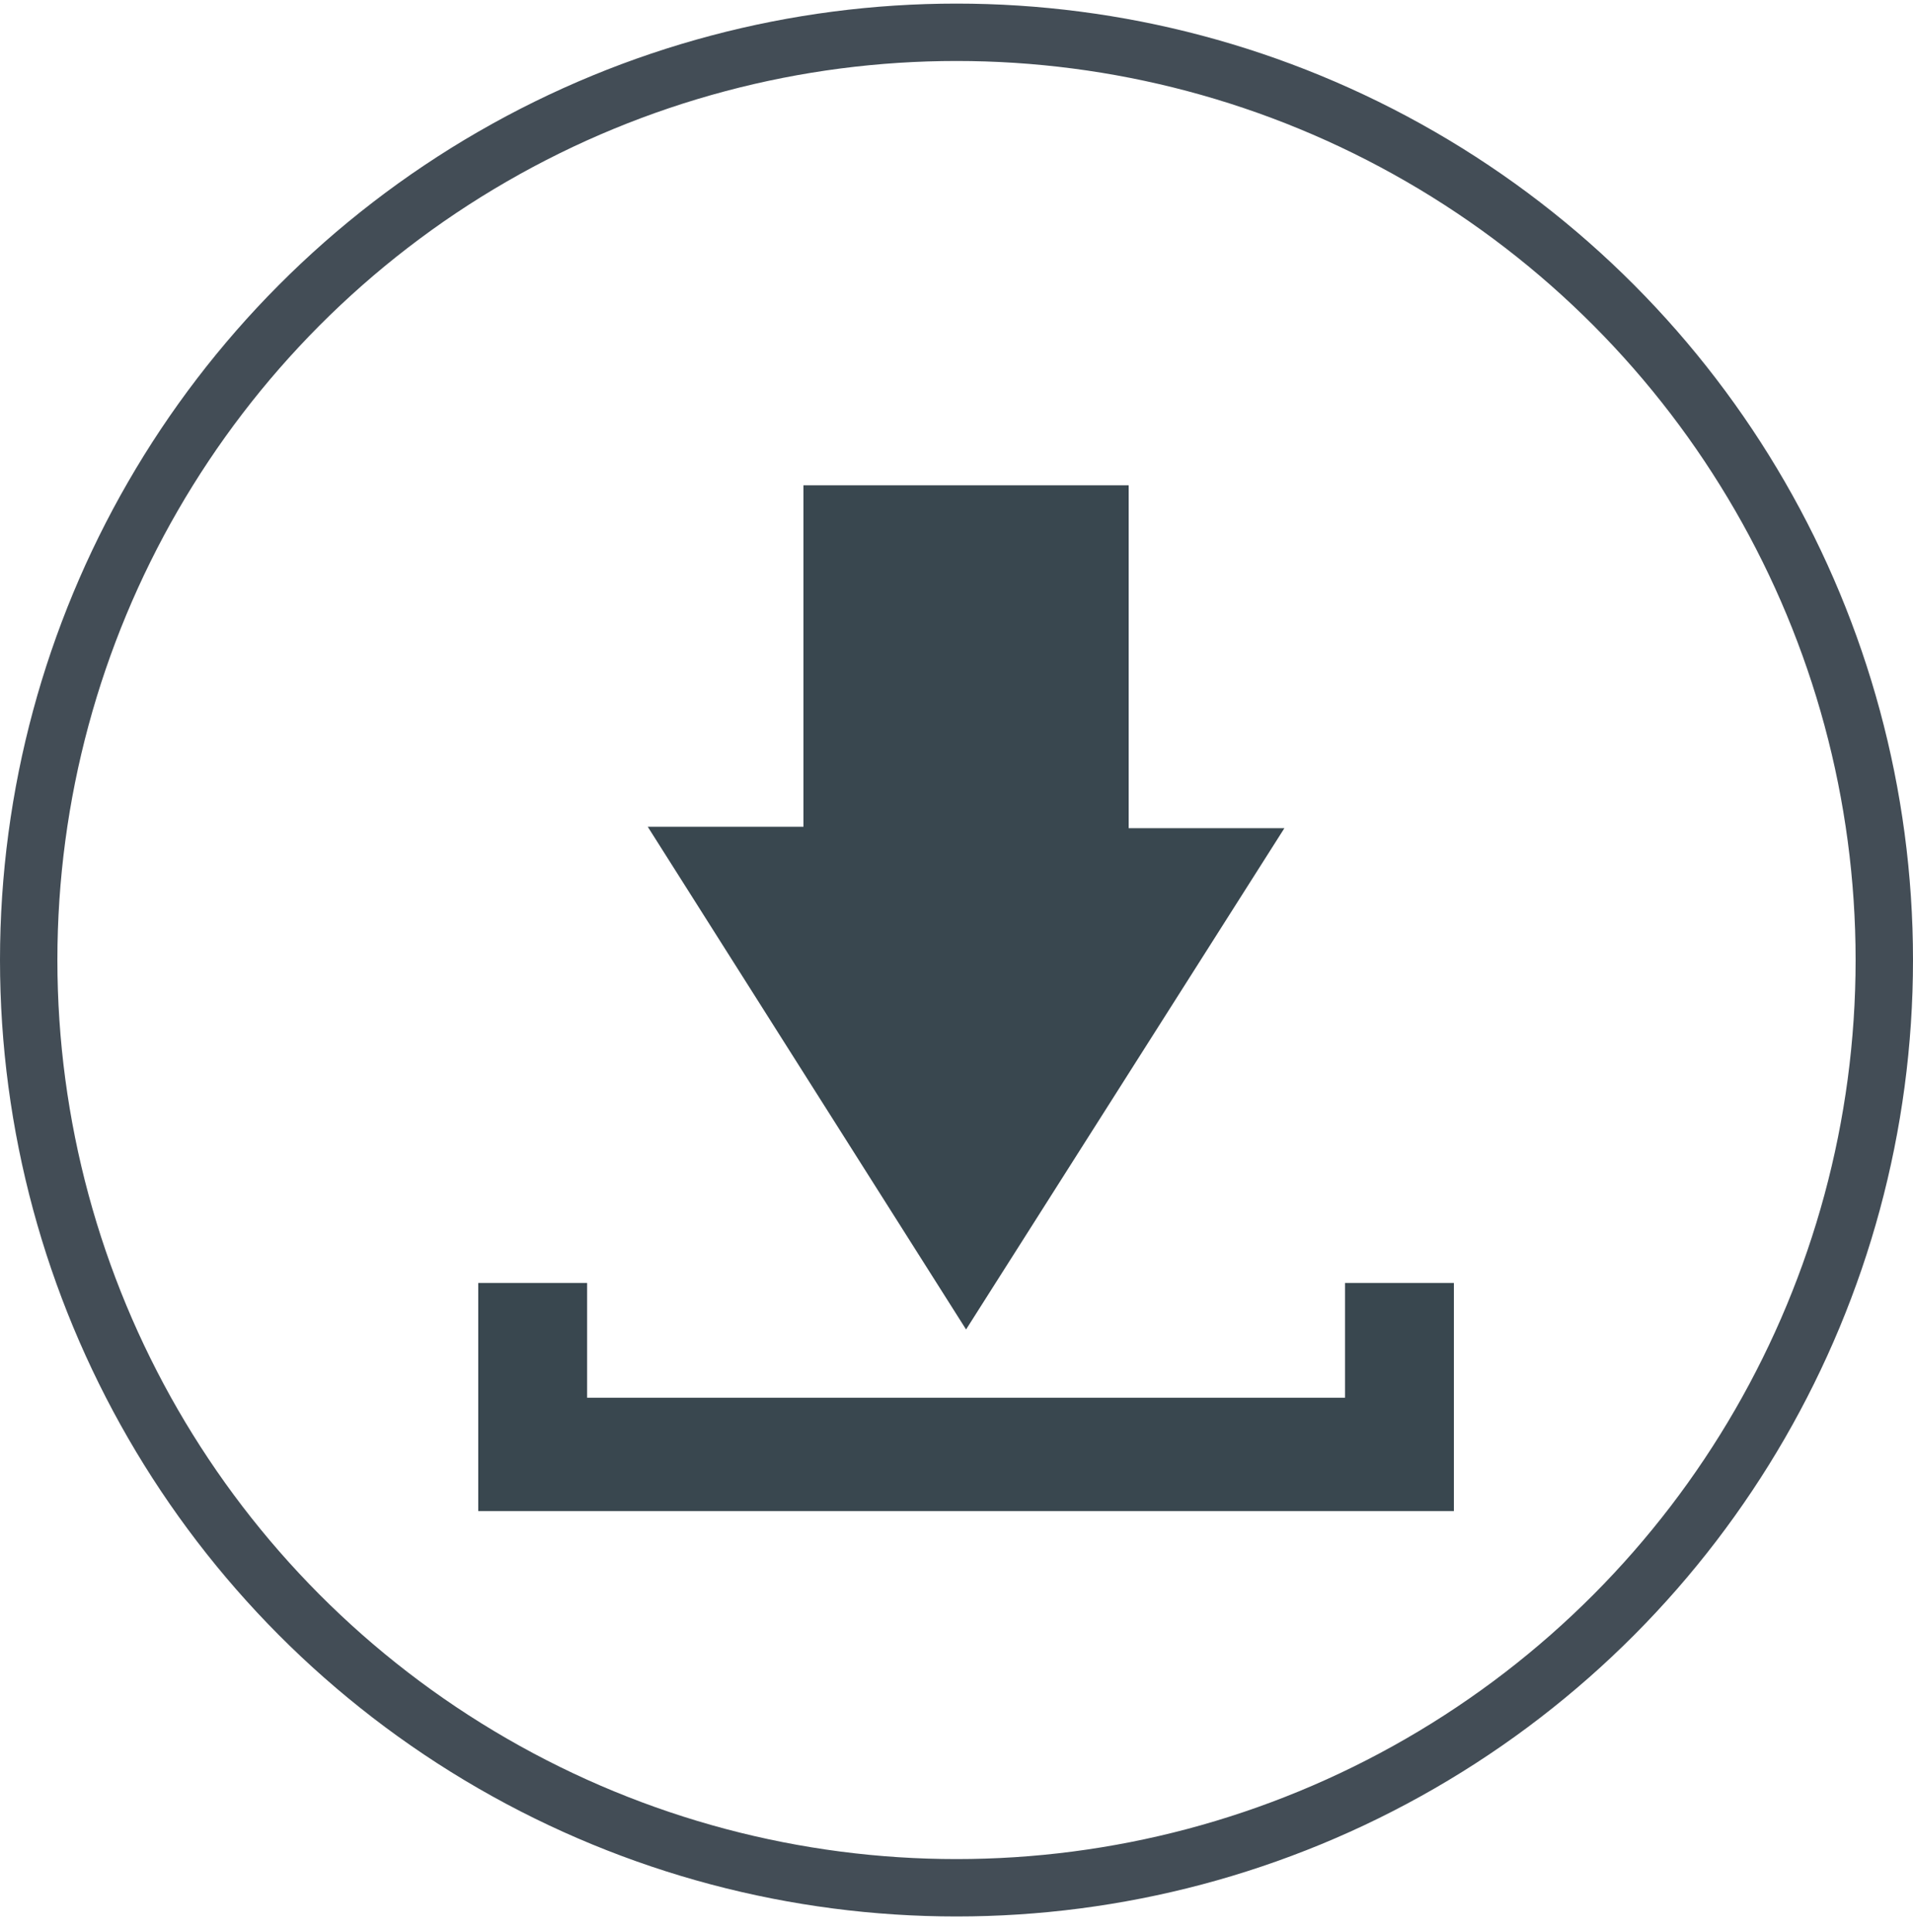
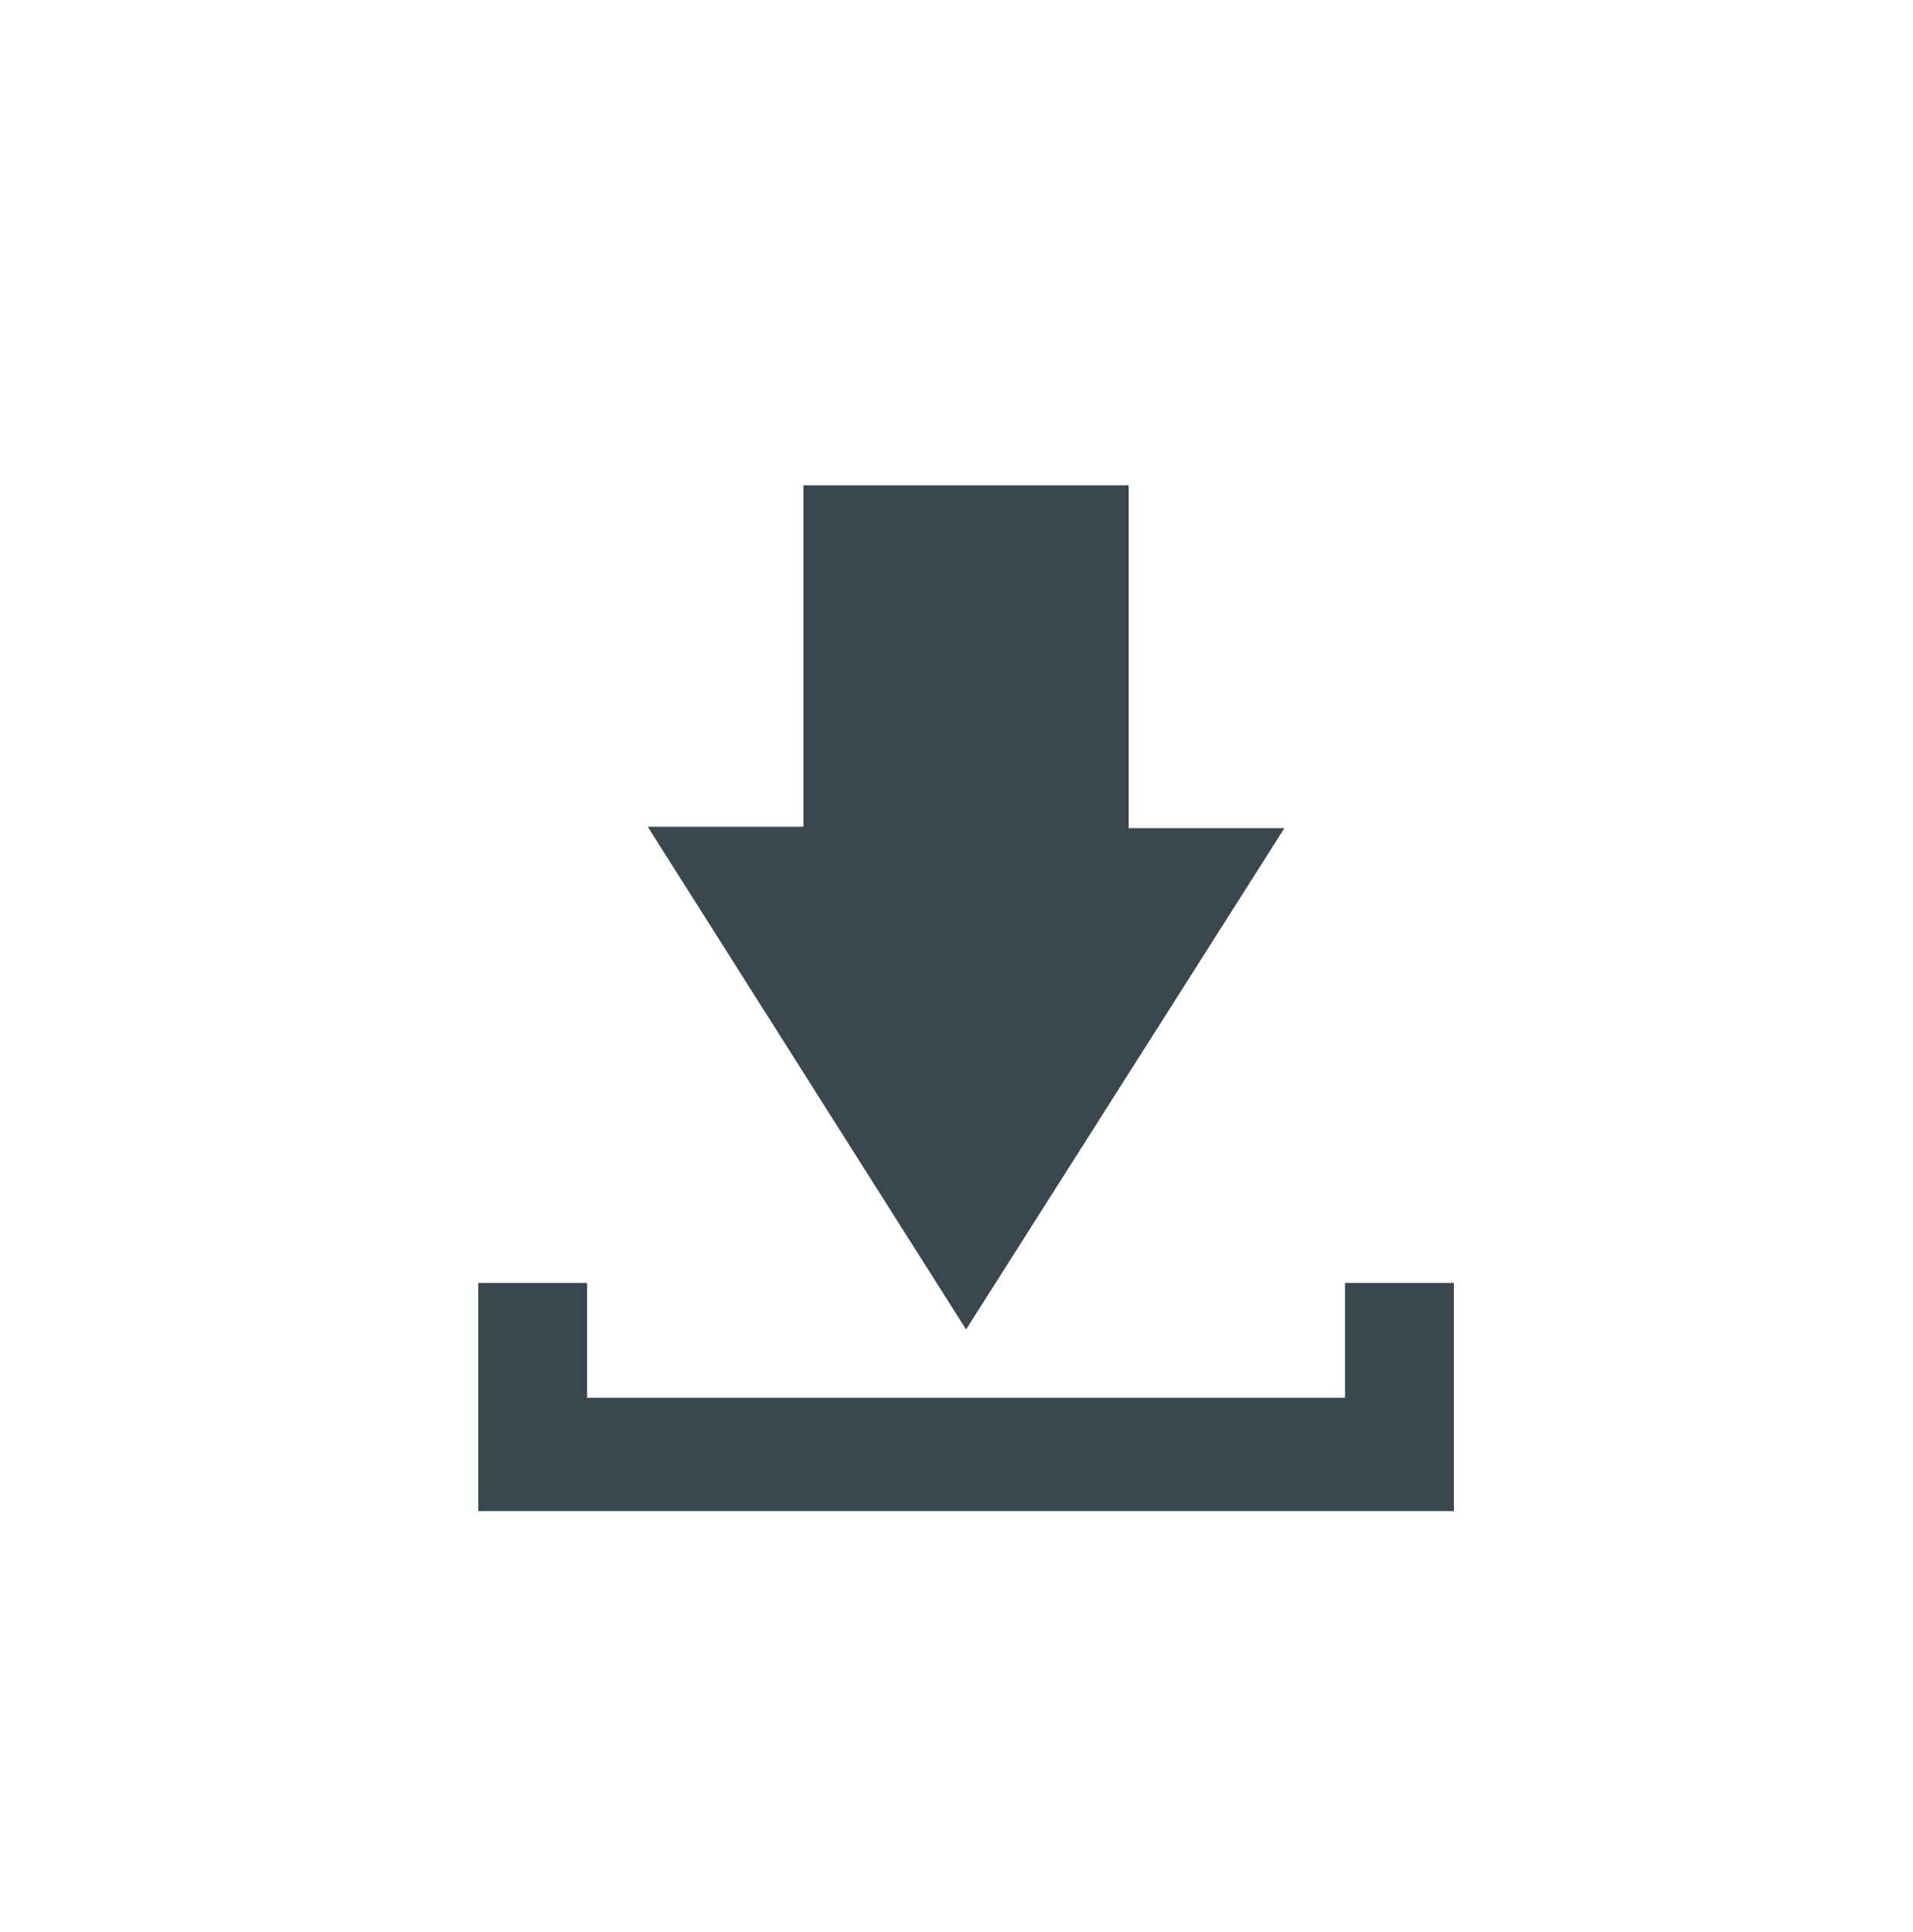
<svg xmlns="http://www.w3.org/2000/svg" width="100" height="101" viewBox="0 0 100 101" fill="none">
-   <circle cx="50" cy="50.188" r="48.5" stroke="#434D56" stroke-width="3" />
-   <path d="M42 43.22V25.371H59V43.296H67.14L50.5 69.501L33.86 43.22H42ZM76 78.995H25V67.07H30.691V73.07H70.309V67.07H76V78.995Z" fill="#39474F" />
+   <path d="M42 43.22V25.371H59V43.296H67.14L50.5 69.501L33.86 43.22H42ZM76 78.995H25V67.07H30.691V73.07H70.309V67.07H76Z" fill="#39474F" />
</svg>